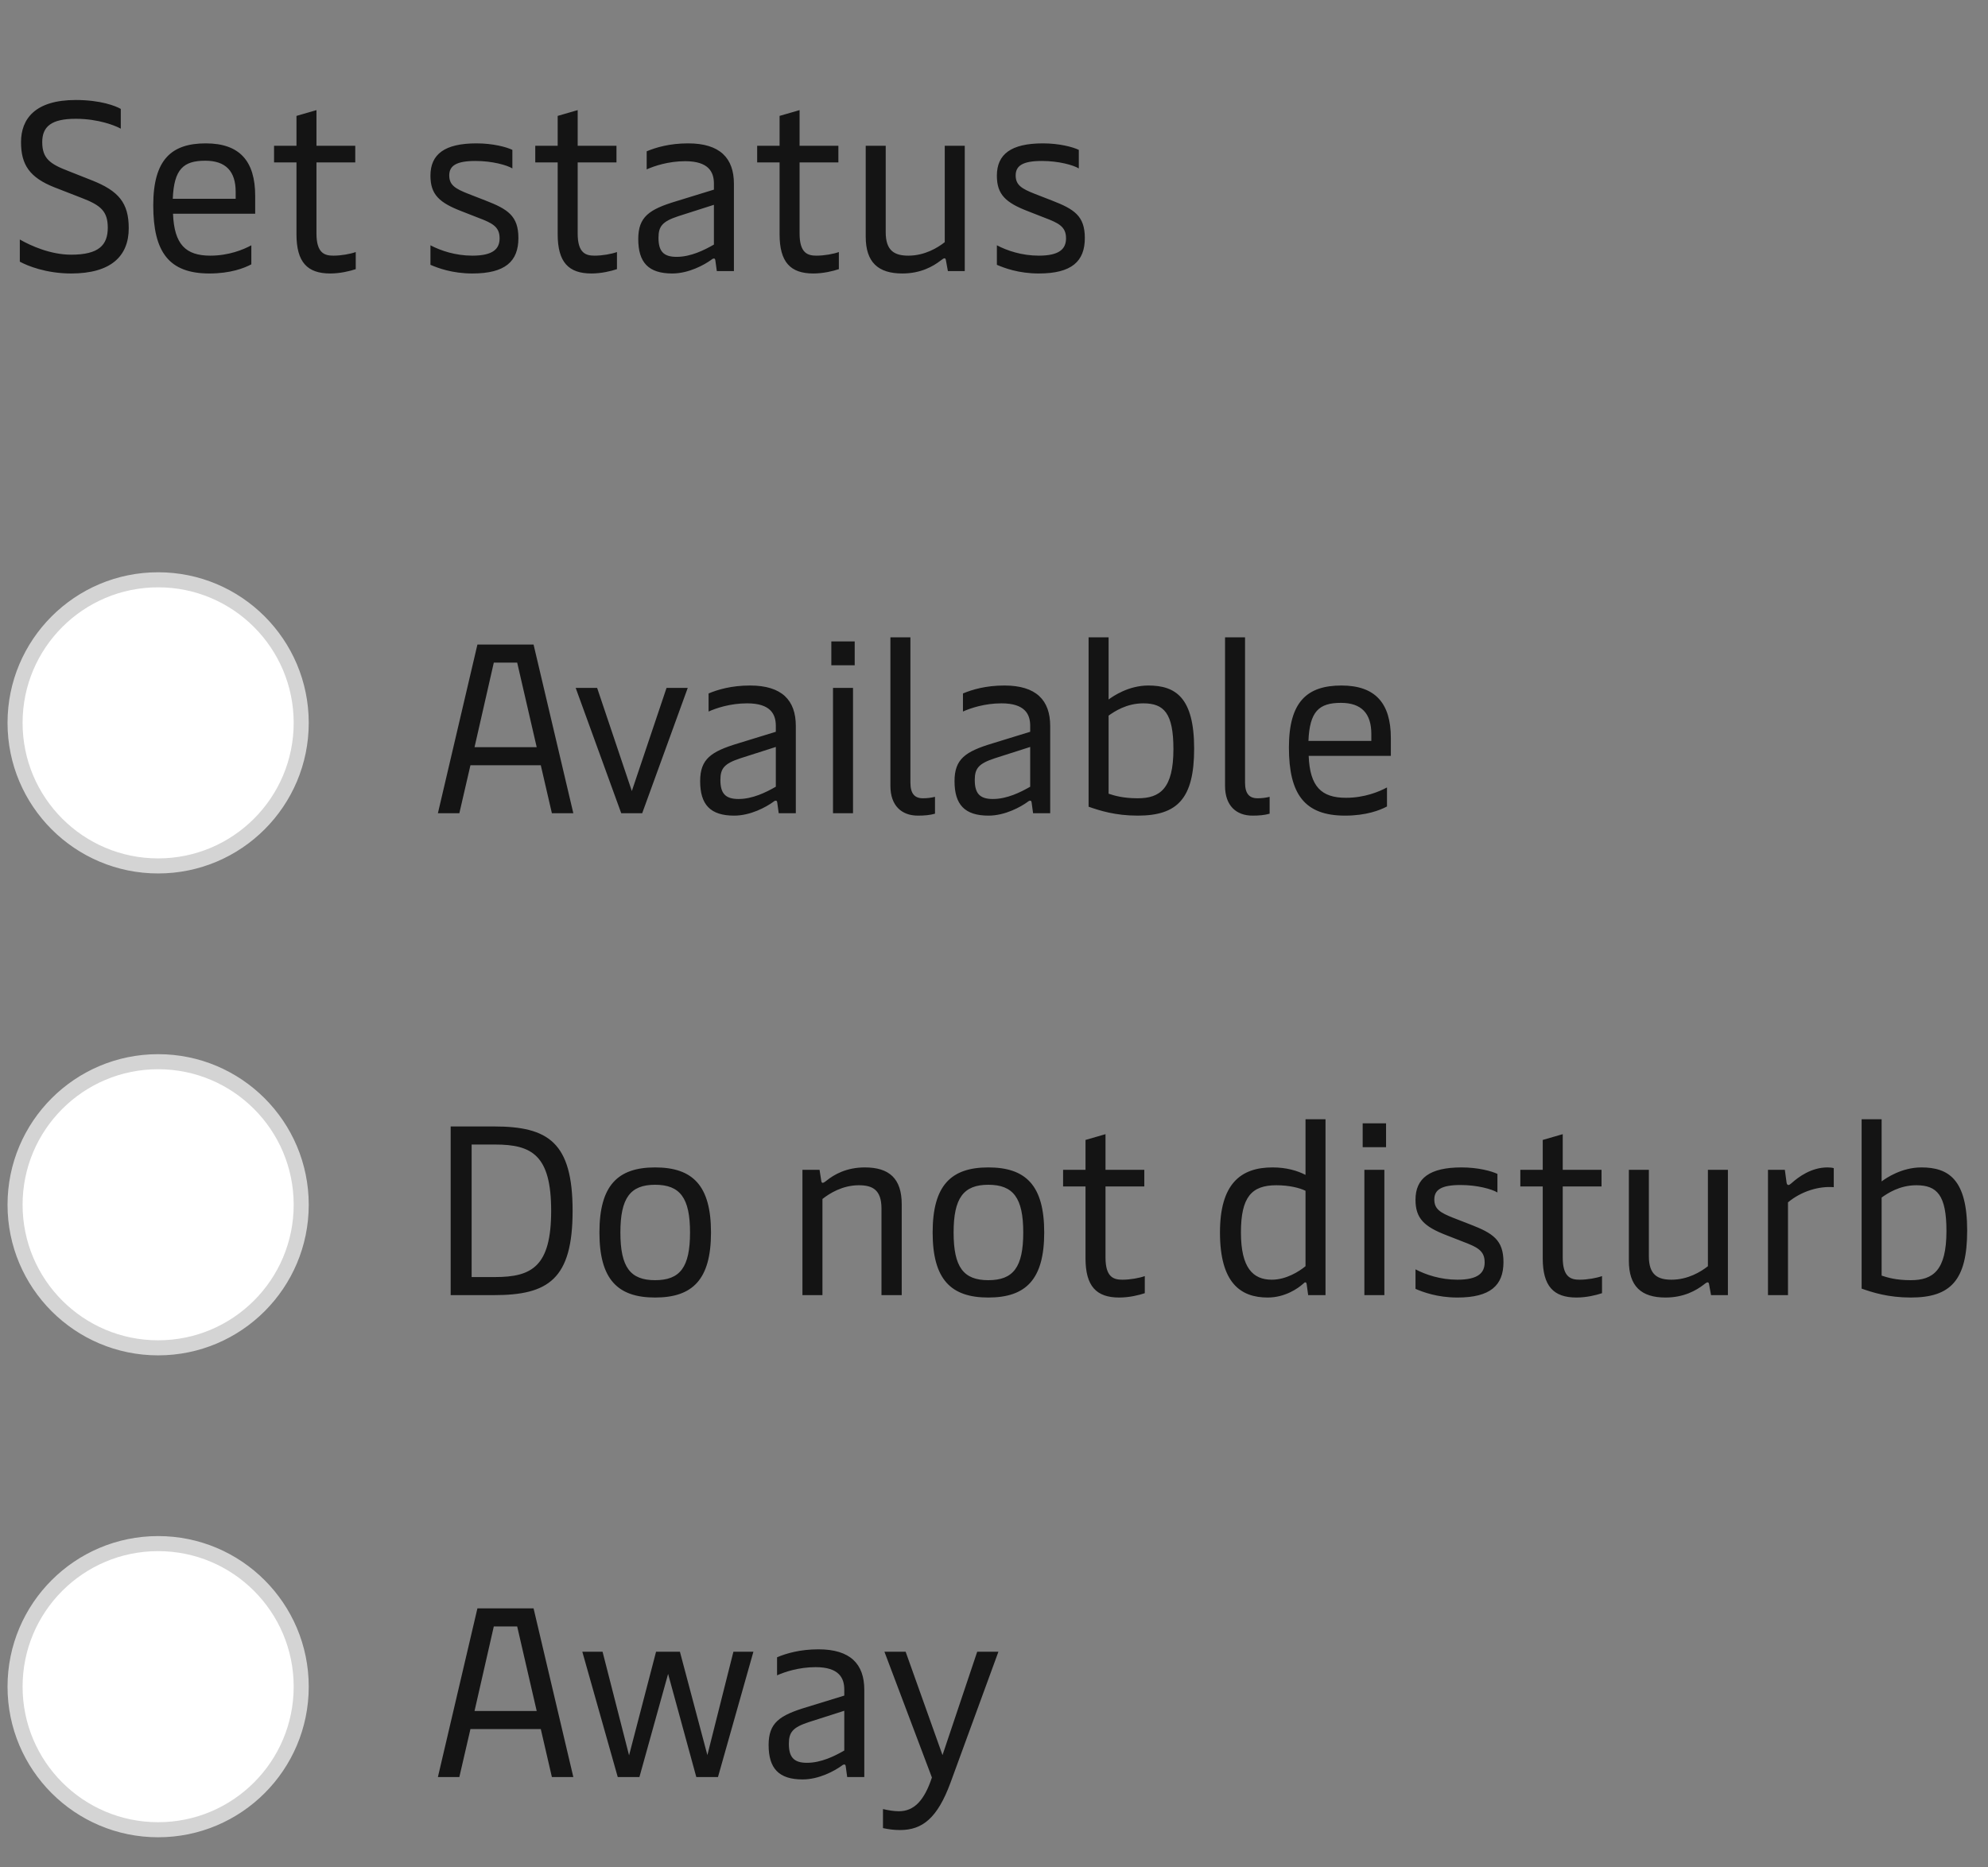
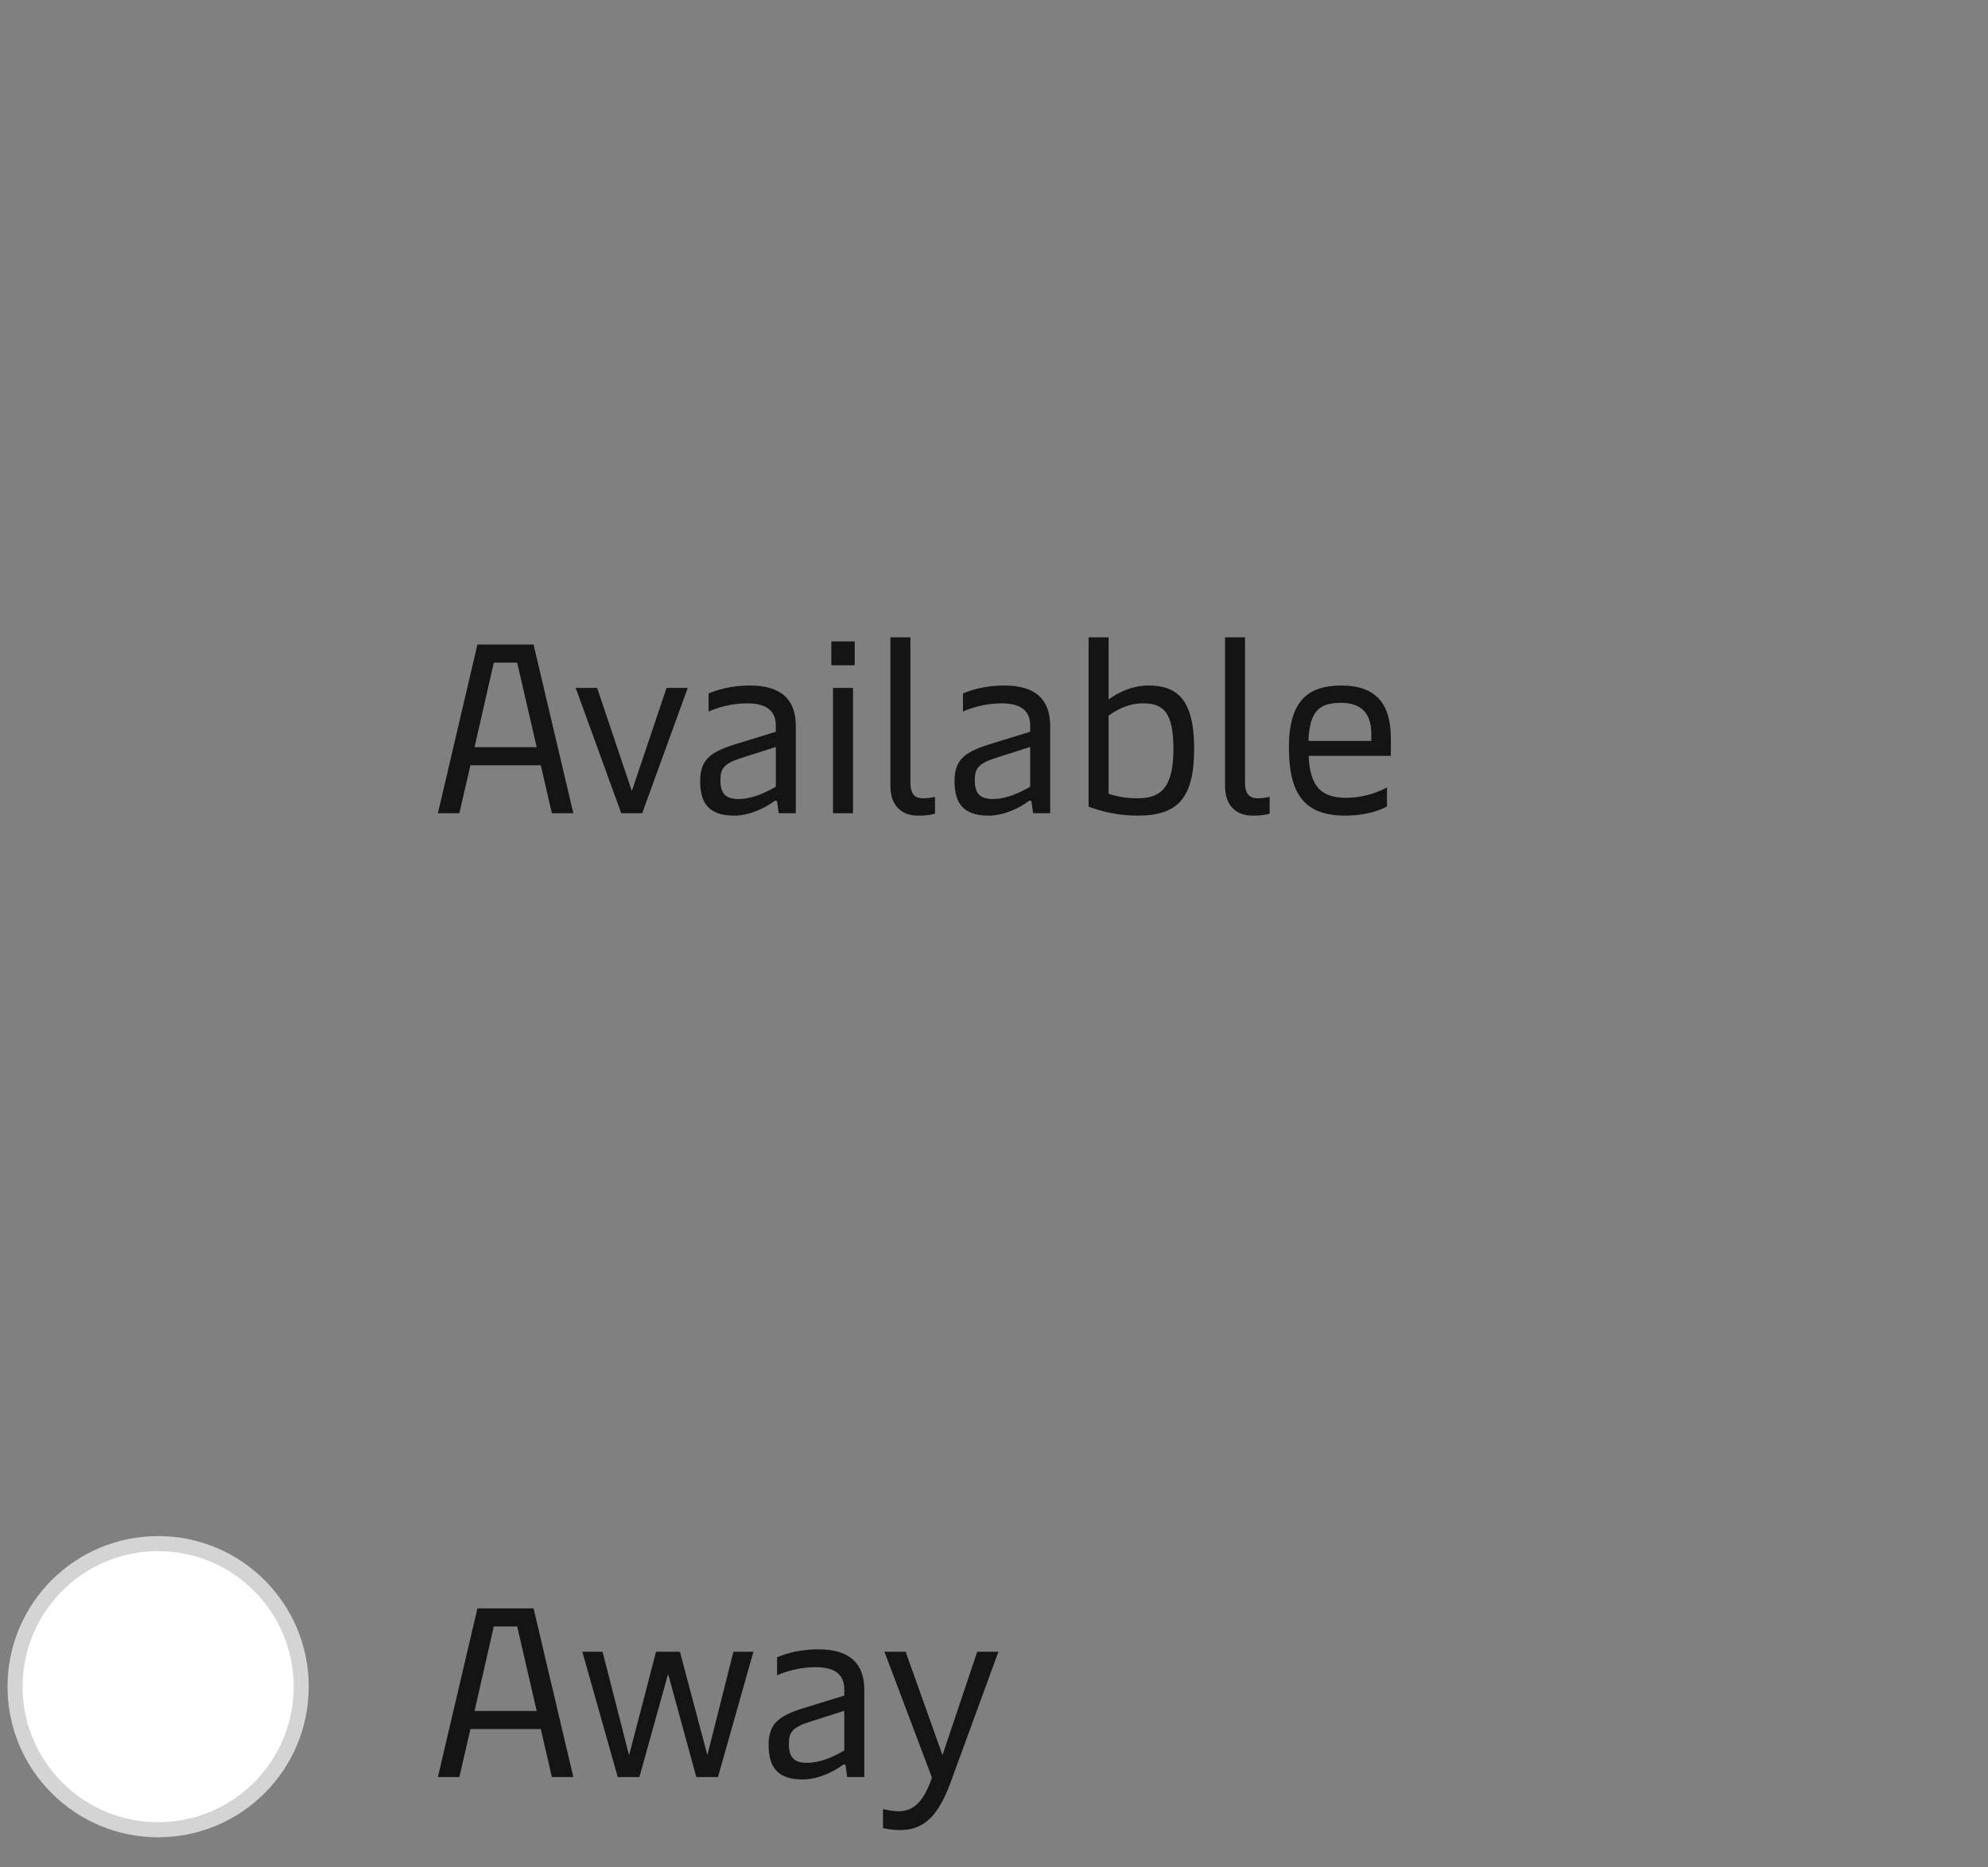
<svg xmlns="http://www.w3.org/2000/svg" width="132" height="124" viewBox="0 0 132 124" fill="none">
  <rect x="0" y="0" width="132" height="124" fill="#808080" stroke="none" />
-   <path d="M4.724 18.16C3.06 18.16 1.812 17.648 1.316 17.376V15.904C2.068 16.336 3.38 16.912 4.724 16.912C6.564 16.912 7.156 16.272 7.156 15.12C7.156 14.032 6.692 13.632 5.444 13.152L3.636 12.448C1.956 11.792 1.396 10.928 1.396 9.44C1.396 7.888 2.34 6.64 5.028 6.64C6.692 6.64 7.684 7.04 8.02 7.232V8.544C7.668 8.352 6.564 7.888 5.028 7.888C3.412 7.888 2.804 8.4 2.804 9.44C2.804 10.528 3.332 10.896 4.548 11.36L6.084 11.968C7.876 12.672 8.548 13.472 8.548 15.152C8.548 17.024 7.348 18.16 4.724 18.16ZM13.904 18.16C11.216 18.16 10.176 16.736 10.176 13.632C10.176 10.592 11.392 9.52 13.664 9.52C15.92 9.52 16.944 10.704 16.944 13.008V14.192H11.488C11.568 16.24 12.336 16.976 13.968 16.976C15.184 16.976 16.16 16.576 16.688 16.288V17.552C16.208 17.808 15.296 18.16 13.904 18.16ZM11.472 13.2H15.648V12.736C15.648 11.376 14.992 10.672 13.632 10.672C12.176 10.672 11.552 11.232 11.472 13.2ZM21.925 18.16C20.405 18.16 19.685 17.408 19.685 15.552V10.784H18.197V9.68H19.685V7.696L21.013 7.312V9.68H23.589V10.784H21.013V15.504C21.013 16.816 21.557 16.976 22.133 16.976C22.661 16.976 23.269 16.864 23.621 16.736V17.872C23.237 18 22.597 18.16 21.925 18.16ZM31.365 18.16C30.021 18.16 29.061 17.792 28.581 17.584V16.288C29.253 16.64 30.229 16.976 31.365 16.976C32.757 16.976 33.173 16.512 33.173 15.824C33.173 15.056 32.693 14.816 31.765 14.464L30.661 14.032C29.157 13.456 28.581 12.912 28.581 11.664C28.581 10.24 29.525 9.52 31.637 9.52C32.725 9.52 33.621 9.76 34.021 9.952V11.184C33.653 10.96 32.677 10.688 31.573 10.688C30.293 10.688 29.829 11.008 29.829 11.648C29.829 12.288 30.229 12.528 31.077 12.864L32.229 13.312C33.717 13.888 34.421 14.336 34.421 15.808C34.421 17.36 33.541 18.16 31.365 18.16ZM39.269 18.16C37.749 18.16 37.029 17.408 37.029 15.552V10.784H35.541V9.68H37.029V7.696L38.357 7.312V9.68H40.933V10.784H38.357V15.504C38.357 16.816 38.901 16.976 39.477 16.976C40.005 16.976 40.613 16.864 40.965 16.736V17.872C40.581 18 39.941 18.16 39.269 18.16ZM44.635 18.16C43.051 18.16 42.379 17.424 42.379 15.872C42.379 14.4 43.099 13.904 44.907 13.36L47.403 12.592V12.192C47.403 11.424 47.051 10.704 45.499 10.704C44.379 10.704 43.435 11.024 42.939 11.248V10.048C43.547 9.792 44.459 9.52 45.691 9.52C47.803 9.52 48.731 10.496 48.731 12.208V18H47.595L47.499 17.296C47.483 17.184 47.451 17.168 47.403 17.168C47.355 17.168 47.307 17.184 47.211 17.264C46.763 17.584 45.739 18.16 44.635 18.16ZM44.923 17.056C45.867 17.056 46.763 16.608 47.403 16.24V13.6L45.051 14.352C43.979 14.704 43.723 15.024 43.723 15.792C43.723 16.672 44.043 17.056 44.923 17.056ZM54.003 18.16C52.483 18.16 51.763 17.408 51.763 15.552V10.784H50.275V9.68H51.763V7.696L53.091 7.312V9.68H55.667V10.784H53.091V15.504C53.091 16.816 53.635 16.976 54.211 16.976C54.739 16.976 55.347 16.864 55.699 16.736V17.872C55.315 18 54.675 18.16 54.003 18.16ZM64.058 9.68V18H62.938L62.81 17.296C62.794 17.184 62.762 17.152 62.714 17.152C62.666 17.152 62.602 17.184 62.442 17.312C61.962 17.68 61.146 18.16 59.914 18.16C58.298 18.16 57.482 17.408 57.482 15.712V9.68H58.81V15.424C58.81 16.672 59.418 16.976 60.314 16.976C61.402 16.976 62.266 16.448 62.73 16.08V9.68H64.058ZM68.975 18.16C67.631 18.16 66.671 17.792 66.191 17.584V16.288C66.863 16.64 67.839 16.976 68.975 16.976C70.367 16.976 70.783 16.512 70.783 15.824C70.783 15.056 70.303 14.816 69.375 14.464L68.271 14.032C66.767 13.456 66.191 12.912 66.191 11.664C66.191 10.24 67.135 9.52 69.247 9.52C70.335 9.52 71.231 9.76 71.631 9.952V11.184C71.263 10.96 70.287 10.688 69.183 10.688C67.903 10.688 67.439 11.008 67.439 11.648C67.439 12.288 67.839 12.528 68.687 12.864L69.839 13.312C71.327 13.888 72.031 14.336 72.031 15.808C72.031 17.36 71.151 18.16 68.975 18.16Z" fill="#141414" />
-   <circle cx="10.5" cy="48" r="9.5" fill="white" stroke="#D4D4D4" />
  <path d="M29.076 54L31.7 42.8H35.428L38.068 54H36.644L35.908 50.816H31.236L30.5 54H29.076ZM31.508 49.616H35.636L34.34 44H32.788L31.508 49.616ZM41.249 54L38.225 45.68H39.649L41.953 52.528L44.257 45.68H45.665L42.641 54H41.249ZM48.745 54.16C47.161 54.16 46.489 53.424 46.489 51.872C46.489 50.4 47.209 49.904 49.017 49.36L51.513 48.592V48.192C51.513 47.424 51.161 46.704 49.609 46.704C48.489 46.704 47.545 47.024 47.049 47.248V46.048C47.657 45.792 48.569 45.52 49.801 45.52C51.913 45.52 52.841 46.496 52.841 48.208V54H51.705L51.609 53.296C51.593 53.184 51.561 53.168 51.513 53.168C51.465 53.168 51.417 53.184 51.321 53.264C50.873 53.584 49.849 54.16 48.745 54.16ZM49.033 53.056C49.977 53.056 50.873 52.608 51.513 52.24V49.6L49.161 50.352C48.089 50.704 47.833 51.024 47.833 51.792C47.833 52.672 48.153 53.056 49.033 53.056ZM55.31 54V45.68H56.639V54H55.31ZM55.199 44.176V42.592H56.751V44.176H55.199ZM60.946 54.16C59.858 54.16 59.122 53.488 59.122 52.192V42.32H60.45V51.968C60.45 52.688 60.722 53.008 61.282 53.008C61.57 53.008 61.81 52.976 62.082 52.912V54.032C61.746 54.128 61.378 54.16 60.946 54.16ZM65.635 54.16C64.051 54.16 63.379 53.424 63.379 51.872C63.379 50.4 64.099 49.904 65.907 49.36L68.403 48.592V48.192C68.403 47.424 68.051 46.704 66.499 46.704C65.379 46.704 64.435 47.024 63.939 47.248V46.048C64.547 45.792 65.459 45.52 66.691 45.52C68.803 45.52 69.731 46.496 69.731 48.208V54H68.595L68.499 53.296C68.483 53.184 68.451 53.168 68.403 53.168C68.355 53.168 68.307 53.184 68.211 53.264C67.763 53.584 66.739 54.16 65.635 54.16ZM65.923 53.056C66.867 53.056 67.763 52.608 68.403 52.24V49.6L66.051 50.352C64.979 50.704 64.723 51.024 64.723 51.792C64.723 52.672 65.043 53.056 65.923 53.056ZM75.545 54.16C74.041 54.16 73.017 53.824 72.281 53.568V42.32H73.609V46.448C73.913 46.224 74.937 45.52 76.249 45.52C78.057 45.52 79.289 46.32 79.289 49.712C79.289 53.04 78.169 54.16 75.545 54.16ZM75.545 53.008C77.033 53.008 77.913 52.352 77.913 49.744C77.913 47.36 77.289 46.704 75.913 46.704C74.793 46.704 73.993 47.248 73.609 47.52V52.704C73.993 52.832 74.569 53.008 75.545 53.008ZM83.165 54.16C82.077 54.16 81.341 53.488 81.341 52.192V42.32H82.669V51.968C82.669 52.688 82.941 53.008 83.501 53.008C83.789 53.008 84.029 52.976 84.301 52.912V54.032C83.965 54.128 83.597 54.16 83.165 54.16ZM89.31 54.16C86.622 54.16 85.582 52.736 85.582 49.632C85.582 46.592 86.798 45.52 89.07 45.52C91.326 45.52 92.35 46.704 92.35 49.008V50.192H86.894C86.974 52.24 87.742 52.976 89.374 52.976C90.59 52.976 91.566 52.576 92.094 52.288V53.552C91.614 53.808 90.702 54.16 89.31 54.16ZM86.878 49.2H91.054V48.736C91.054 47.376 90.398 46.672 89.038 46.672C87.582 46.672 86.958 47.232 86.878 49.2Z" fill="#141414" />
-   <circle cx="10.5" cy="80" r="9.5" fill="white" stroke="#D4D4D4" />
-   <path d="M29.924 86V74.8H32.804C36.404 74.8 38.02 75.856 38.02 80.4C38.02 84.944 36.404 86 32.804 86H29.924ZM31.316 84.8H32.868C35.316 84.8 36.596 84.096 36.596 80.4C36.596 76.704 35.316 76 32.868 76H31.316V84.8ZM43.497 86.16C41.017 86.16 39.801 84.96 39.801 81.84C39.801 78.72 41.017 77.52 43.497 77.52C45.993 77.52 47.209 78.72 47.209 81.84C47.209 84.96 45.993 86.16 43.497 86.16ZM43.497 85.008C45.161 85.008 45.817 84.144 45.817 81.84C45.817 79.552 45.161 78.672 43.497 78.672C41.849 78.672 41.193 79.552 41.193 81.84C41.193 84.144 41.849 85.008 43.497 85.008ZM53.281 86V77.68H54.417L54.529 78.4C54.545 78.512 54.577 78.544 54.625 78.544C54.673 78.544 54.737 78.512 54.897 78.384C55.377 78 56.193 77.52 57.425 77.52C59.041 77.52 59.873 78.256 59.873 79.968V86H58.529V80.256C58.529 79.008 57.937 78.704 57.025 78.704C55.937 78.704 55.073 79.248 54.609 79.616V86H53.281ZM65.622 86.16C63.142 86.16 61.926 84.96 61.926 81.84C61.926 78.72 63.142 77.52 65.622 77.52C68.118 77.52 69.334 78.72 69.334 81.84C69.334 84.96 68.118 86.16 65.622 86.16ZM65.622 85.008C67.286 85.008 67.942 84.144 67.942 81.84C67.942 79.552 67.286 78.672 65.622 78.672C63.974 78.672 63.318 79.552 63.318 81.84C63.318 84.144 63.974 85.008 65.622 85.008ZM74.316 86.16C72.796 86.16 72.076 85.408 72.076 83.552V78.784H70.588V77.68H72.076V75.696L73.404 75.312V77.68H75.98V78.784H73.404V83.504C73.404 84.816 73.948 84.976 74.524 84.976C75.052 84.976 75.66 84.864 76.012 84.736V85.872C75.628 86 74.988 86.16 74.316 86.16ZM84.172 86.16C82.38 86.16 81.004 85.2 81.004 81.84C81.004 78.64 82.348 77.52 84.492 77.52C85.436 77.52 86.156 77.744 86.684 78.016V74.32H88.012V86H86.86L86.764 85.296C86.748 85.2 86.732 85.152 86.668 85.152C86.636 85.152 86.604 85.168 86.524 85.248C86.188 85.552 85.324 86.16 84.172 86.16ZM84.444 84.976C85.404 84.976 86.252 84.432 86.684 84.08V79.072C86.3 78.88 85.596 78.704 84.748 78.704C83.1 78.704 82.396 79.488 82.396 81.84C82.396 84.192 83.196 84.976 84.444 84.976ZM90.592 86V77.68H91.92V86H90.592ZM90.48 76.176V74.592H92.032V76.176H90.48ZM96.772 86.16C95.427 86.16 94.468 85.792 93.987 85.584V84.288C94.659 84.64 95.635 84.976 96.772 84.976C98.163 84.976 98.579 84.512 98.579 83.824C98.579 83.056 98.1 82.816 97.171 82.464L96.067 82.032C94.564 81.456 93.987 80.912 93.987 79.664C93.987 78.24 94.931 77.52 97.043 77.52C98.132 77.52 99.028 77.76 99.427 77.952V79.184C99.059 78.96 98.084 78.688 96.98 78.688C95.7 78.688 95.236 79.008 95.236 79.648C95.236 80.288 95.635 80.528 96.484 80.864L97.635 81.312C99.124 81.888 99.828 82.336 99.828 83.808C99.828 85.36 98.948 86.16 96.772 86.16ZM104.675 86.16C103.155 86.16 102.435 85.408 102.435 83.552V78.784H100.947V77.68H102.435V75.696L103.763 75.312V77.68H106.339V78.784H103.763V83.504C103.763 84.816 104.307 84.976 104.883 84.976C105.411 84.976 106.019 84.864 106.371 84.736V85.872C105.987 86 105.347 86.16 104.675 86.16ZM114.73 77.68V86H113.61L113.482 85.296C113.466 85.184 113.434 85.152 113.386 85.152C113.338 85.152 113.274 85.184 113.114 85.312C112.634 85.68 111.818 86.16 110.586 86.16C108.97 86.16 108.154 85.408 108.154 83.712V77.68H109.482V83.424C109.482 84.672 110.09 84.976 110.986 84.976C112.074 84.976 112.938 84.448 113.402 84.08V77.68H114.73ZM117.391 86V77.68H118.511L118.623 78.512C118.639 78.64 118.687 78.688 118.751 78.688C118.799 78.688 118.847 78.656 118.943 78.576C119.423 78.144 120.271 77.52 121.343 77.52C121.471 77.52 121.663 77.536 121.759 77.568V78.832C120.766 78.752 119.599 79.104 118.719 79.84V86H117.391ZM126.873 86.16C125.369 86.16 124.345 85.824 123.609 85.568V74.32H124.937V78.448C125.241 78.224 126.265 77.52 127.577 77.52C129.385 77.52 130.617 78.32 130.617 81.712C130.617 85.04 129.497 86.16 126.873 86.16ZM126.873 85.008C128.361 85.008 129.241 84.352 129.241 81.744C129.241 79.36 128.617 78.704 127.241 78.704C126.121 78.704 125.321 79.248 124.937 79.52V84.704C125.321 84.832 125.897 85.008 126.873 85.008Z" fill="#141414" />
  <circle cx="10.5" cy="112" r="9.5" fill="white" stroke="#D4D4D4" />
  <path d="M29.076 118L31.7 106.8H35.428L38.068 118H36.644L35.908 114.816H31.236L30.5 118H29.076ZM31.508 113.616H35.636L34.34 108H32.788L31.508 113.616ZM41.017 118L38.665 109.68H40.009L41.769 116.56L43.561 109.68H45.145L46.969 116.544L48.697 109.68H50.025L47.673 118H46.233L44.361 111.152L42.457 118H41.017ZM53.291 118.16C51.708 118.16 51.035 117.424 51.035 115.872C51.035 114.4 51.755 113.904 53.563 113.36L56.059 112.592V112.192C56.059 111.424 55.708 110.704 54.156 110.704C53.035 110.704 52.092 111.024 51.596 111.248V110.048C52.203 109.792 53.115 109.52 54.347 109.52C56.459 109.52 57.388 110.496 57.388 112.208V118H56.252L56.156 117.296C56.139 117.184 56.108 117.168 56.059 117.168C56.011 117.168 55.964 117.184 55.867 117.264C55.419 117.584 54.395 118.16 53.291 118.16ZM53.58 117.056C54.523 117.056 55.419 116.608 56.059 116.24V113.6L53.708 114.352C52.636 114.704 52.38 115.024 52.38 115.792C52.38 116.672 52.7 117.056 53.58 117.056ZM59.765 121.52C59.333 121.52 59.013 121.472 58.629 121.392V120.128C58.981 120.208 59.349 120.272 59.685 120.272C60.677 120.272 61.365 119.584 61.877 118.032L58.725 109.68H60.133L62.581 116.544L64.885 109.68H66.293L63.109 118.384C62.245 120.72 61.253 121.52 59.765 121.52Z" fill="#141414" />
</svg>